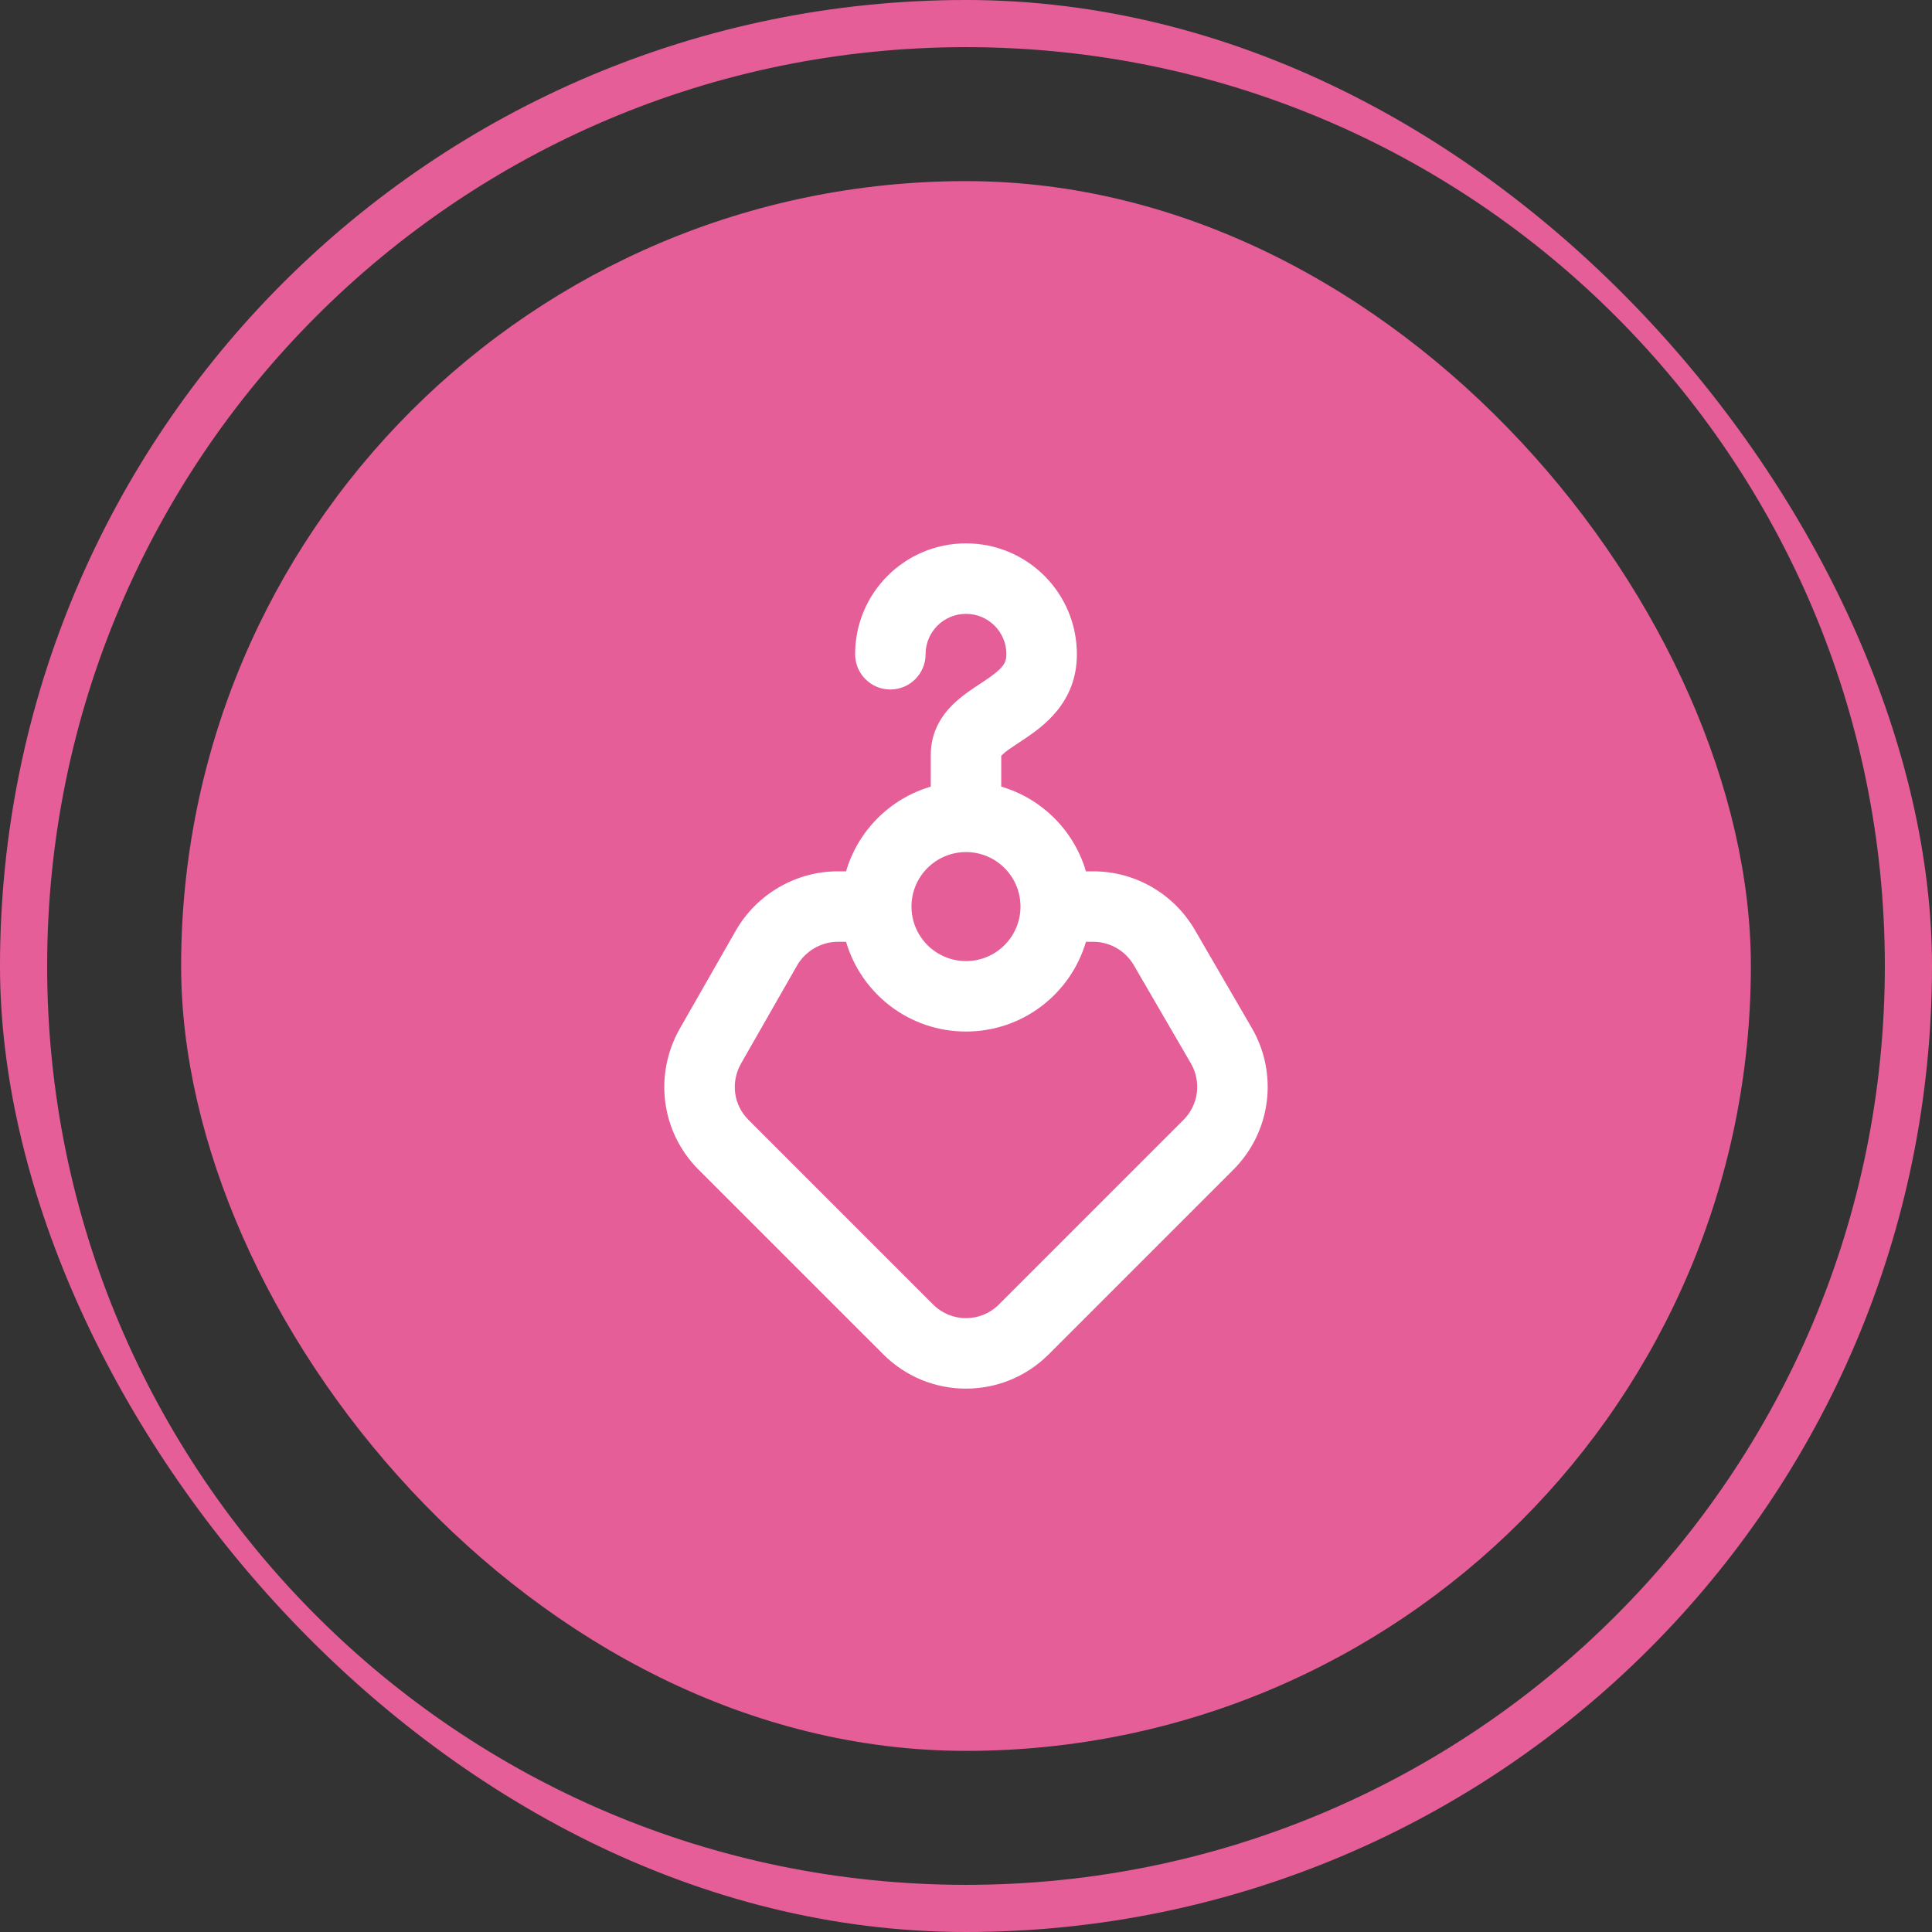
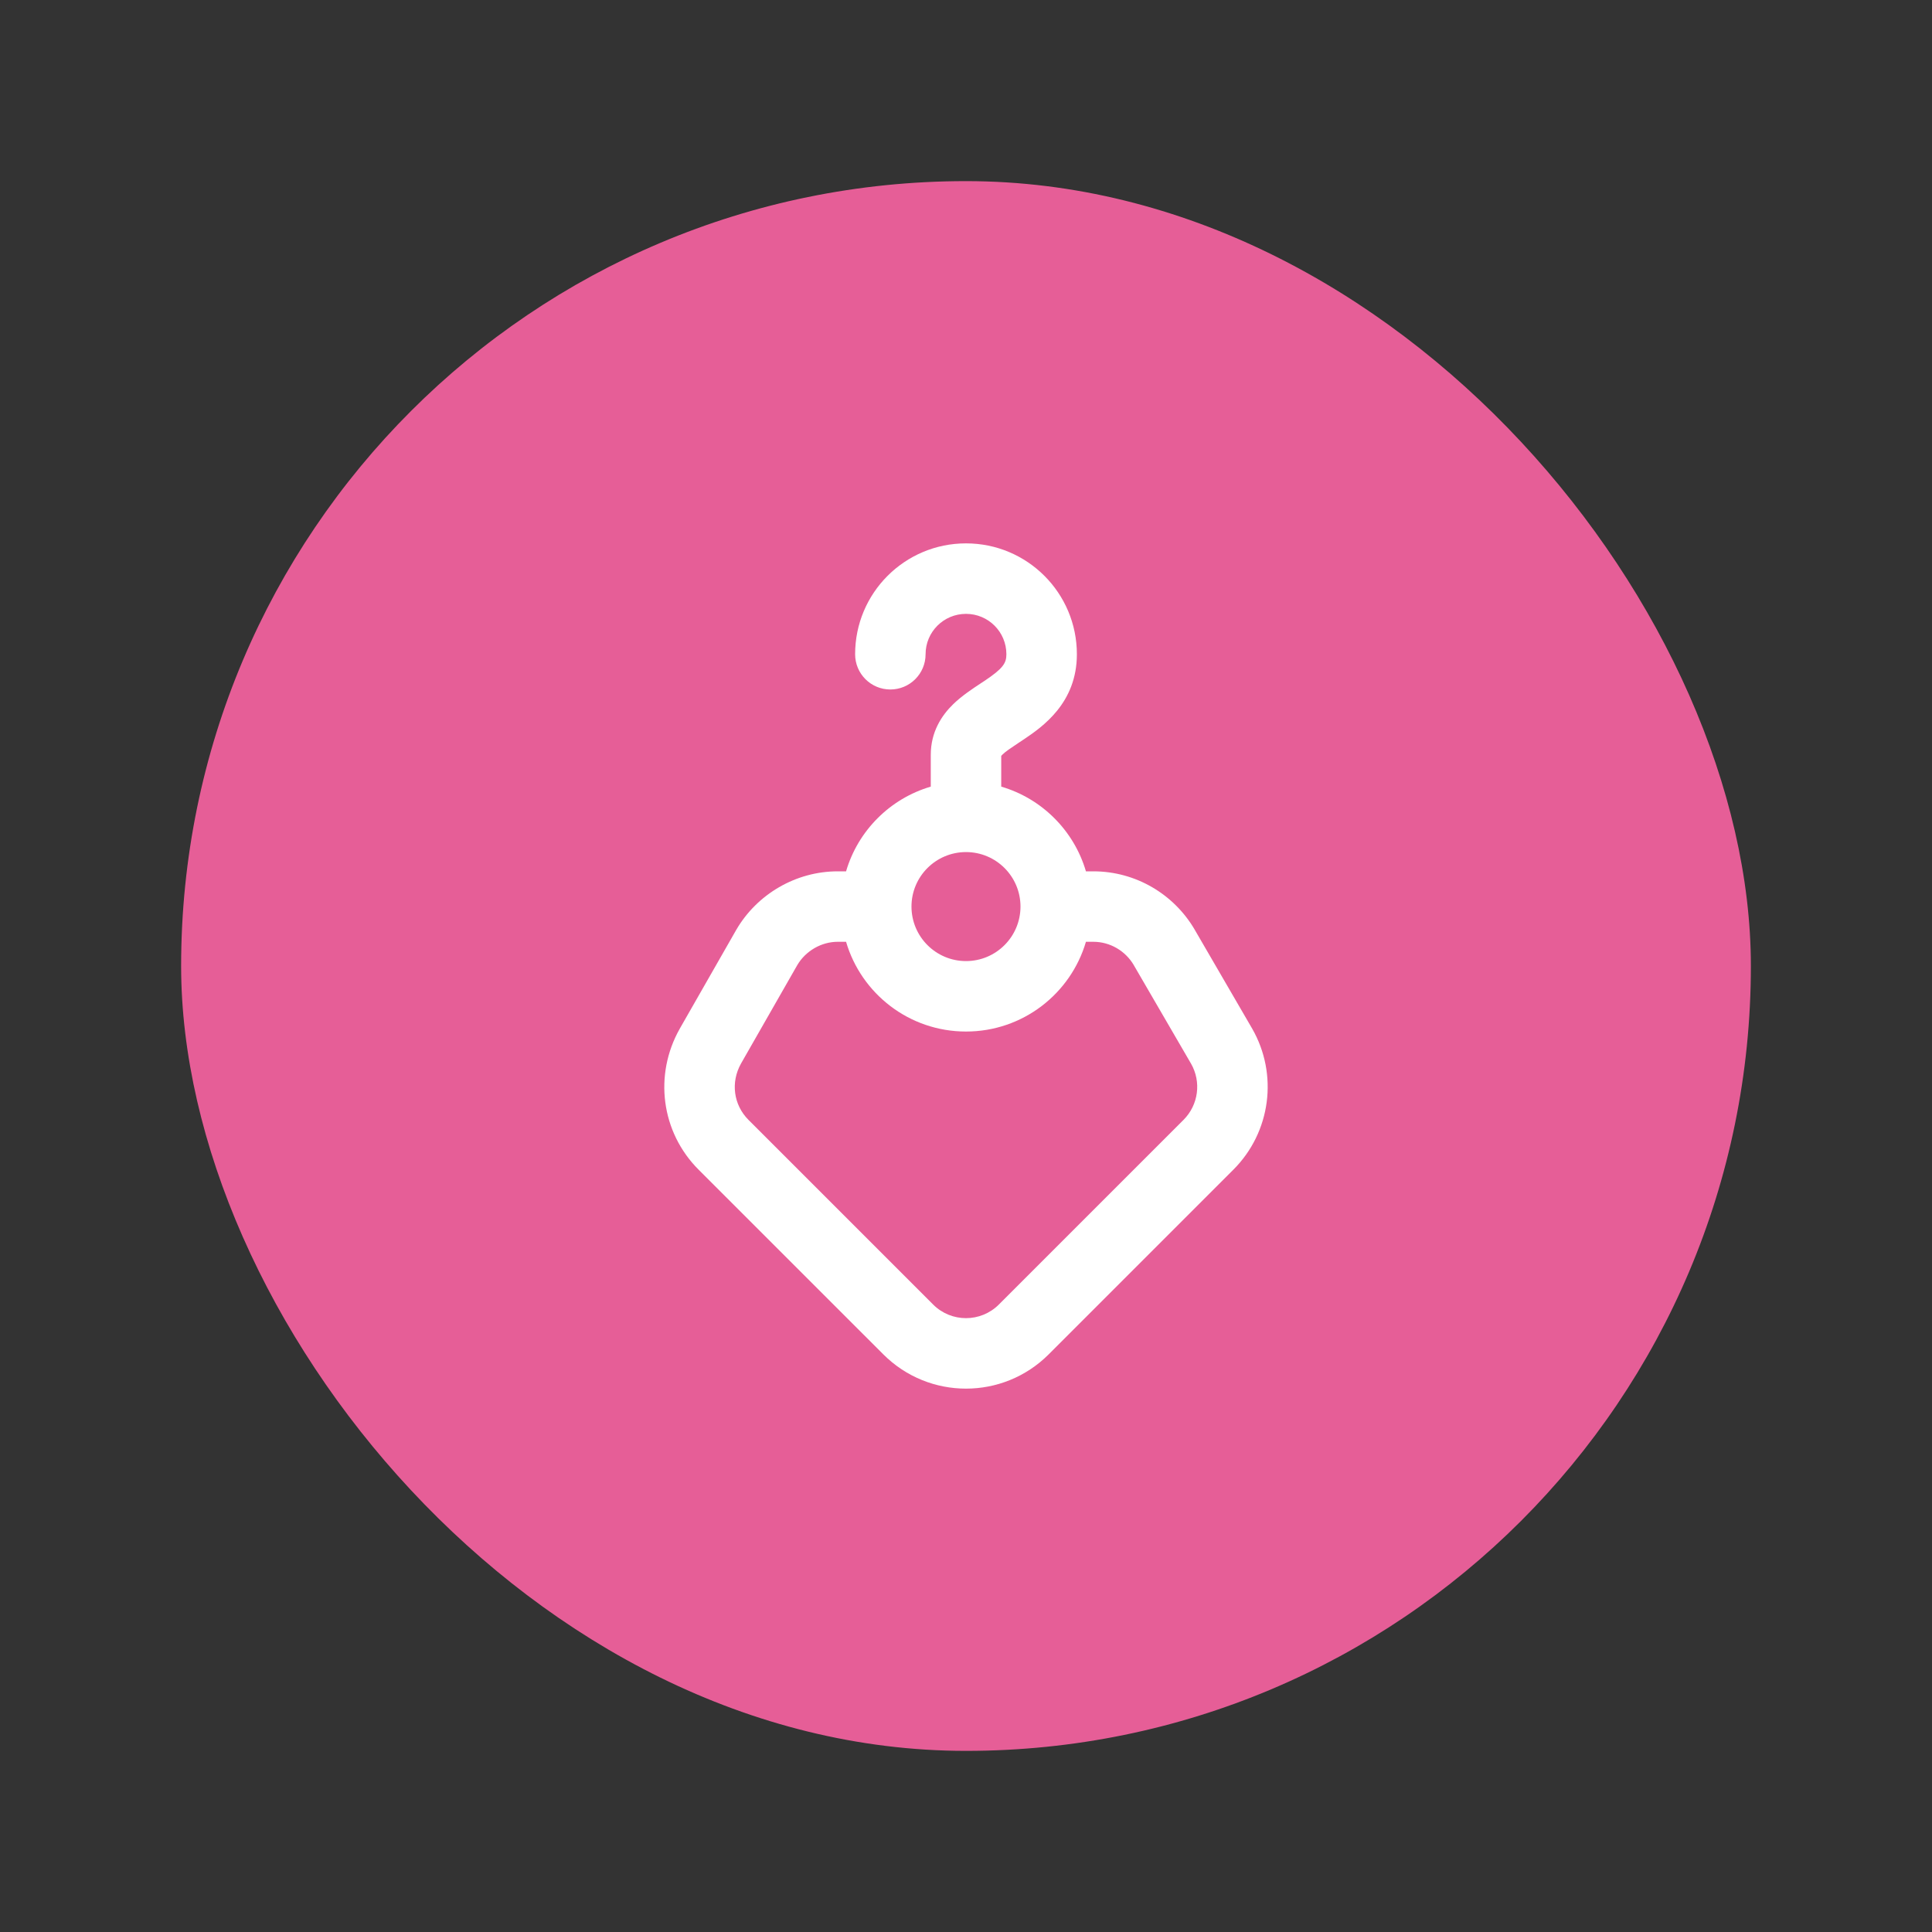
<svg xmlns="http://www.w3.org/2000/svg" width="64" height="64" viewBox="0 0 64 64" fill="none">
  <rect x="0" y="0" width="64" height="64" fill="#333333" stroke="none" />
  <g clip-path="url(#clip0_10231_56996)">
    <rect x="6" y="6" width="52" height="52" rx="26" fill="#E65E97" />
    <path fill-rule="evenodd" clip-rule="evenodd" d="M32 20.335C31.259 20.335 30.661 20.933 30.661 21.673C30.661 22.318 30.139 22.84 29.494 22.84C28.849 22.84 28.327 22.318 28.327 21.673C28.327 19.643 29.97 18 32 18C34.03 18 35.673 19.643 35.673 21.673C35.673 23.289 34.534 24.079 33.901 24.502C33.838 24.544 33.781 24.582 33.728 24.617C33.465 24.792 33.318 24.889 33.205 24.999C33.188 25.016 33.175 25.029 33.167 25.039V26.058C34.515 26.453 35.578 27.516 35.973 28.864H36.218C37.624 28.864 38.889 29.622 39.576 30.796L39.577 30.799L41.479 34.073C42.347 35.586 42.103 37.501 40.856 38.748L34.74 44.864C33.225 46.379 30.774 46.379 29.26 44.864L23.143 38.748C21.895 37.5 21.656 35.603 22.517 34.079L22.519 34.075L24.393 30.796C25.081 29.619 26.364 28.864 27.751 28.864H28.027C28.422 27.516 29.485 26.453 30.833 26.058V25.004C30.833 24.244 31.195 23.697 31.578 23.325C31.864 23.047 32.23 22.807 32.486 22.638C32.529 22.61 32.569 22.584 32.605 22.56C33.225 22.146 33.338 21.971 33.338 21.673C33.338 20.933 32.74 20.335 32 20.335ZM28.027 31.198H27.751C27.209 31.198 26.688 31.5 26.411 31.97L24.549 35.228C24.549 35.229 24.548 35.23 24.548 35.23C24.197 35.854 24.299 36.602 24.794 37.097L30.911 43.214C31.513 43.816 32.486 43.816 33.089 43.214L39.206 37.097C39.702 36.6 39.8 35.84 39.456 35.237C39.455 35.236 39.455 35.235 39.454 35.234L37.56 31.975C37.56 31.974 37.56 31.974 37.56 31.973C37.281 31.498 36.772 31.198 36.218 31.198H35.973C35.469 32.917 33.881 34.171 32 34.171C30.119 34.171 28.531 32.917 28.027 31.198ZM32 28.226C31.003 28.226 30.194 29.034 30.194 30.031C30.194 31.028 31.003 31.837 32 31.837C32.997 31.837 33.805 31.028 33.805 30.031C33.805 29.034 32.997 28.226 32 28.226Z" fill="white" />
-     <path d="M63.5 32C63.5 49.397 49.397 63.5 32 63.5C14.603 63.5 0.5 49.397 0.5 32C0.5 14.603 14.603 0.5 32 0.5C49.397 0.5 63.5 14.603 63.5 32ZM1.062 32C1.062 49.087 14.913 62.938 32 62.938C49.087 62.938 62.938 49.087 62.938 32C62.938 14.913 49.087 1.062 32 1.062C14.913 1.062 1.062 14.913 1.062 32Z" stroke="#E65E97" />
  </g>
  <defs>
    <clipPath id="clip0_10231_56996">
      <rect width="64" height="64" rx="32" fill="white" />
    </clipPath>
  </defs>
</svg>